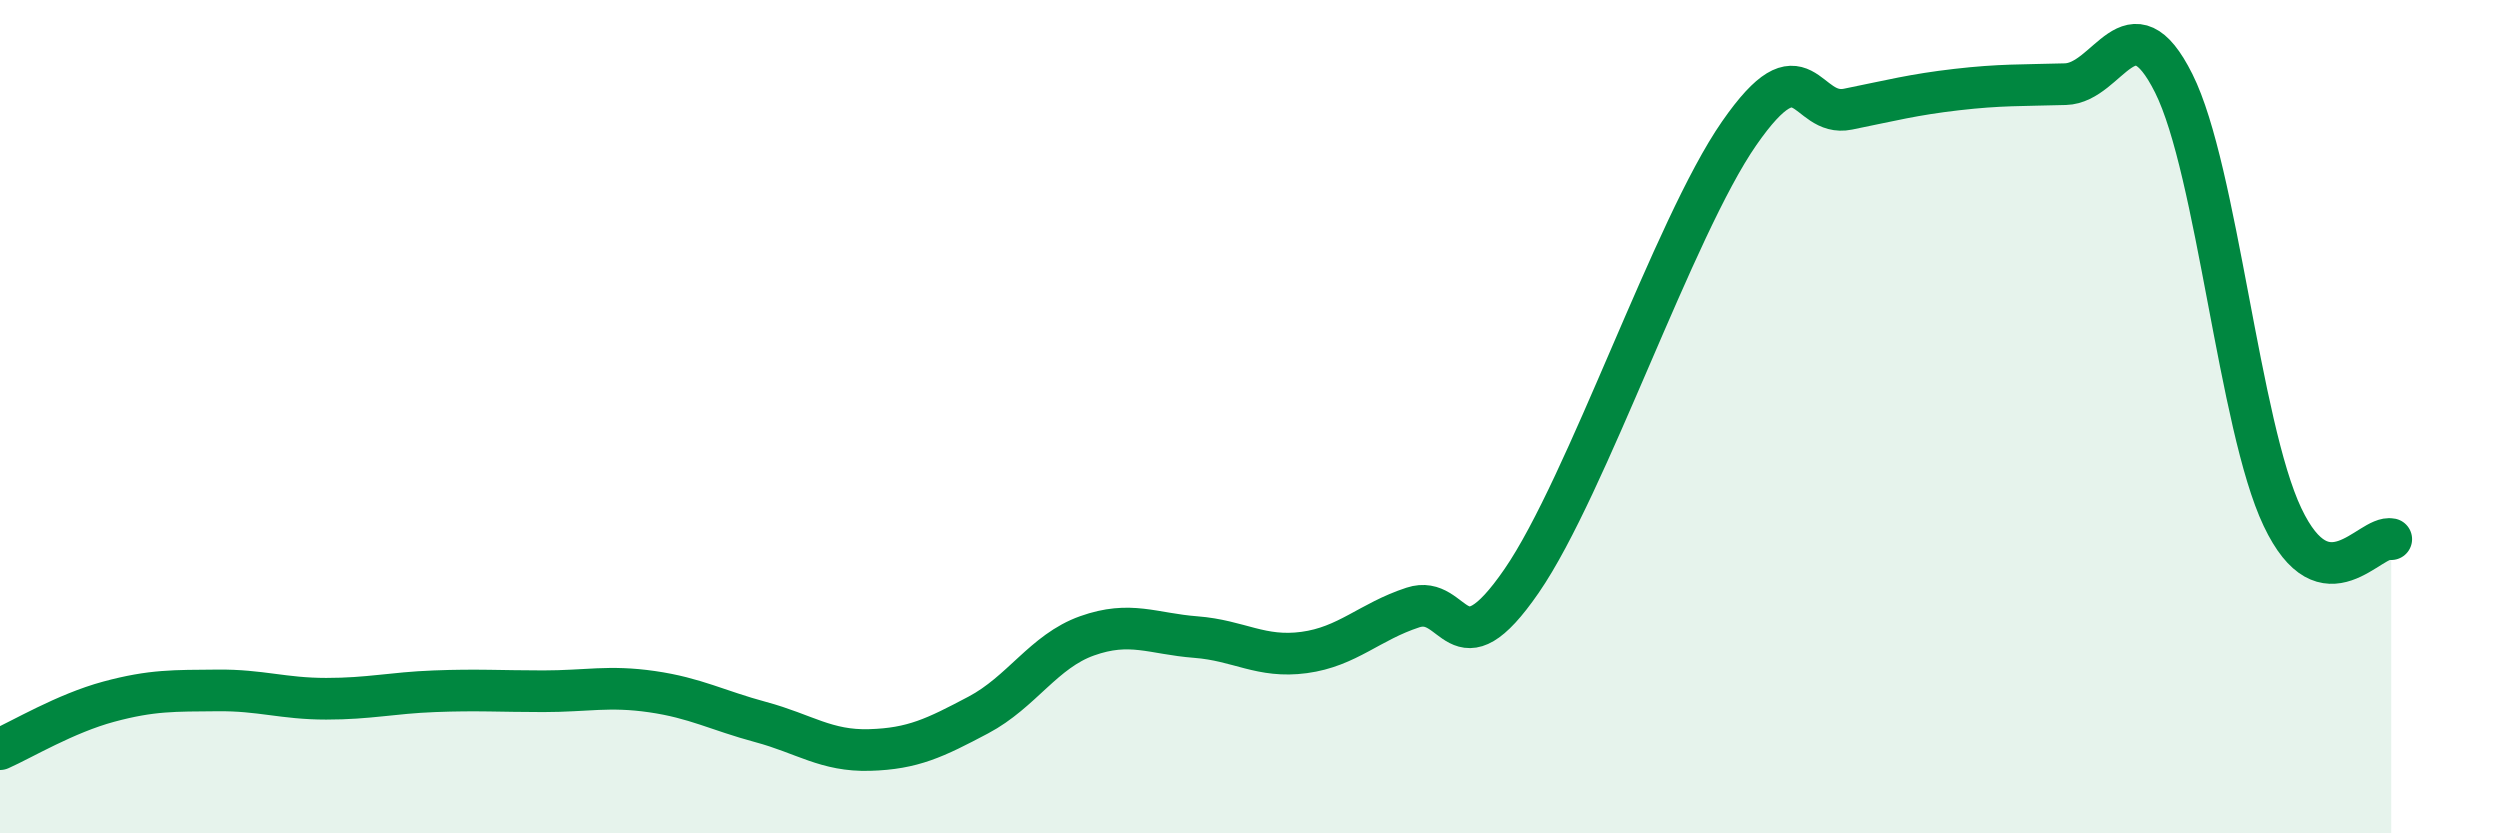
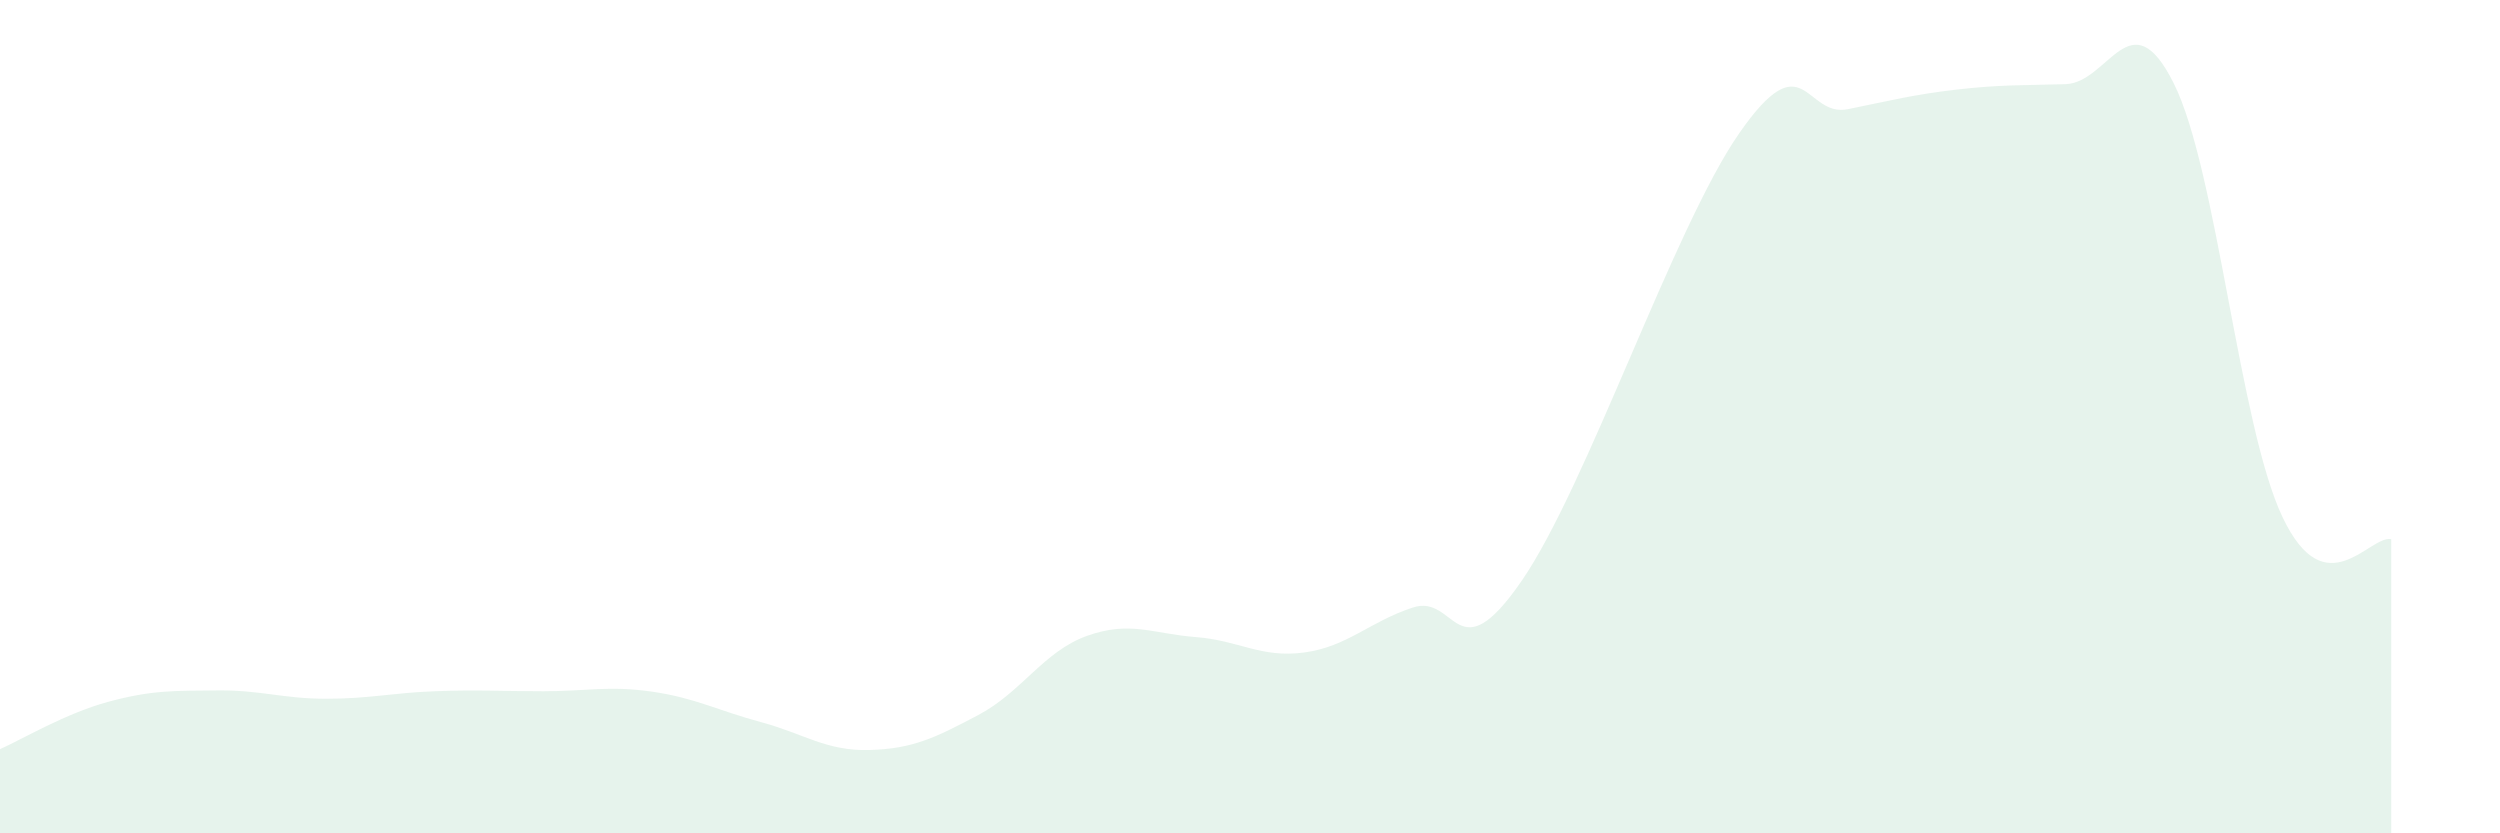
<svg xmlns="http://www.w3.org/2000/svg" width="60" height="20" viewBox="0 0 60 20">
  <path d="M 0,17.98 C 0.52,17.75 1.57,17.12 2.61,16.84 C 3.65,16.56 4.18,16.58 5.22,16.57 C 6.26,16.56 6.79,16.77 7.83,16.77 C 8.87,16.77 9.39,16.63 10.43,16.59 C 11.47,16.55 12,16.59 13.04,16.59 C 14.08,16.59 14.61,16.45 15.65,16.6 C 16.69,16.75 17.22,17.05 18.26,17.33 C 19.3,17.61 19.83,18.03 20.87,18 C 21.91,17.97 22.44,17.71 23.48,17.16 C 24.52,16.61 25.05,15.63 26.09,15.26 C 27.13,14.89 27.66,15.21 28.7,15.29 C 29.74,15.37 30.26,15.8 31.3,15.66 C 32.34,15.52 32.87,14.92 33.91,14.58 C 34.95,14.24 34.95,16.22 36.52,13.94 C 38.09,11.66 40.17,5.46 41.74,3.2 C 43.31,0.94 43.31,2.83 44.35,2.62 C 45.39,2.41 45.92,2.27 46.96,2.15 C 48,2.03 48.53,2.05 49.57,2.02 C 50.61,1.99 51.13,-0.08 52.17,2 C 53.21,4.08 53.74,10.22 54.78,12.41 C 55.82,14.6 56.87,12.83 57.39,12.94L57.39 20L0 20Z" fill="#008740" opacity="0.1" stroke-linecap="round" stroke-linejoin="round" />
-   <path d="M 0,17.98 C 0.52,17.75 1.57,17.12 2.61,16.84 C 3.65,16.56 4.18,16.58 5.22,16.57 C 6.26,16.56 6.79,16.77 7.83,16.77 C 8.87,16.77 9.39,16.63 10.43,16.59 C 11.47,16.55 12,16.59 13.04,16.59 C 14.08,16.59 14.61,16.45 15.65,16.6 C 16.69,16.75 17.22,17.05 18.26,17.33 C 19.3,17.61 19.83,18.03 20.87,18 C 21.91,17.97 22.44,17.71 23.48,17.16 C 24.52,16.61 25.05,15.63 26.09,15.26 C 27.13,14.89 27.66,15.21 28.7,15.29 C 29.74,15.37 30.26,15.8 31.3,15.66 C 32.34,15.52 32.87,14.92 33.91,14.58 C 34.95,14.24 34.95,16.22 36.52,13.94 C 38.09,11.66 40.17,5.46 41.74,3.2 C 43.31,0.94 43.31,2.83 44.35,2.62 C 45.39,2.41 45.92,2.27 46.96,2.15 C 48,2.03 48.53,2.05 49.57,2.02 C 50.61,1.99 51.13,-0.08 52.17,2 C 53.21,4.08 53.74,10.22 54.78,12.41 C 55.82,14.6 56.87,12.83 57.39,12.94" stroke="#008740" stroke-width="1" fill="none" stroke-linecap="round" stroke-linejoin="round" />
</svg>